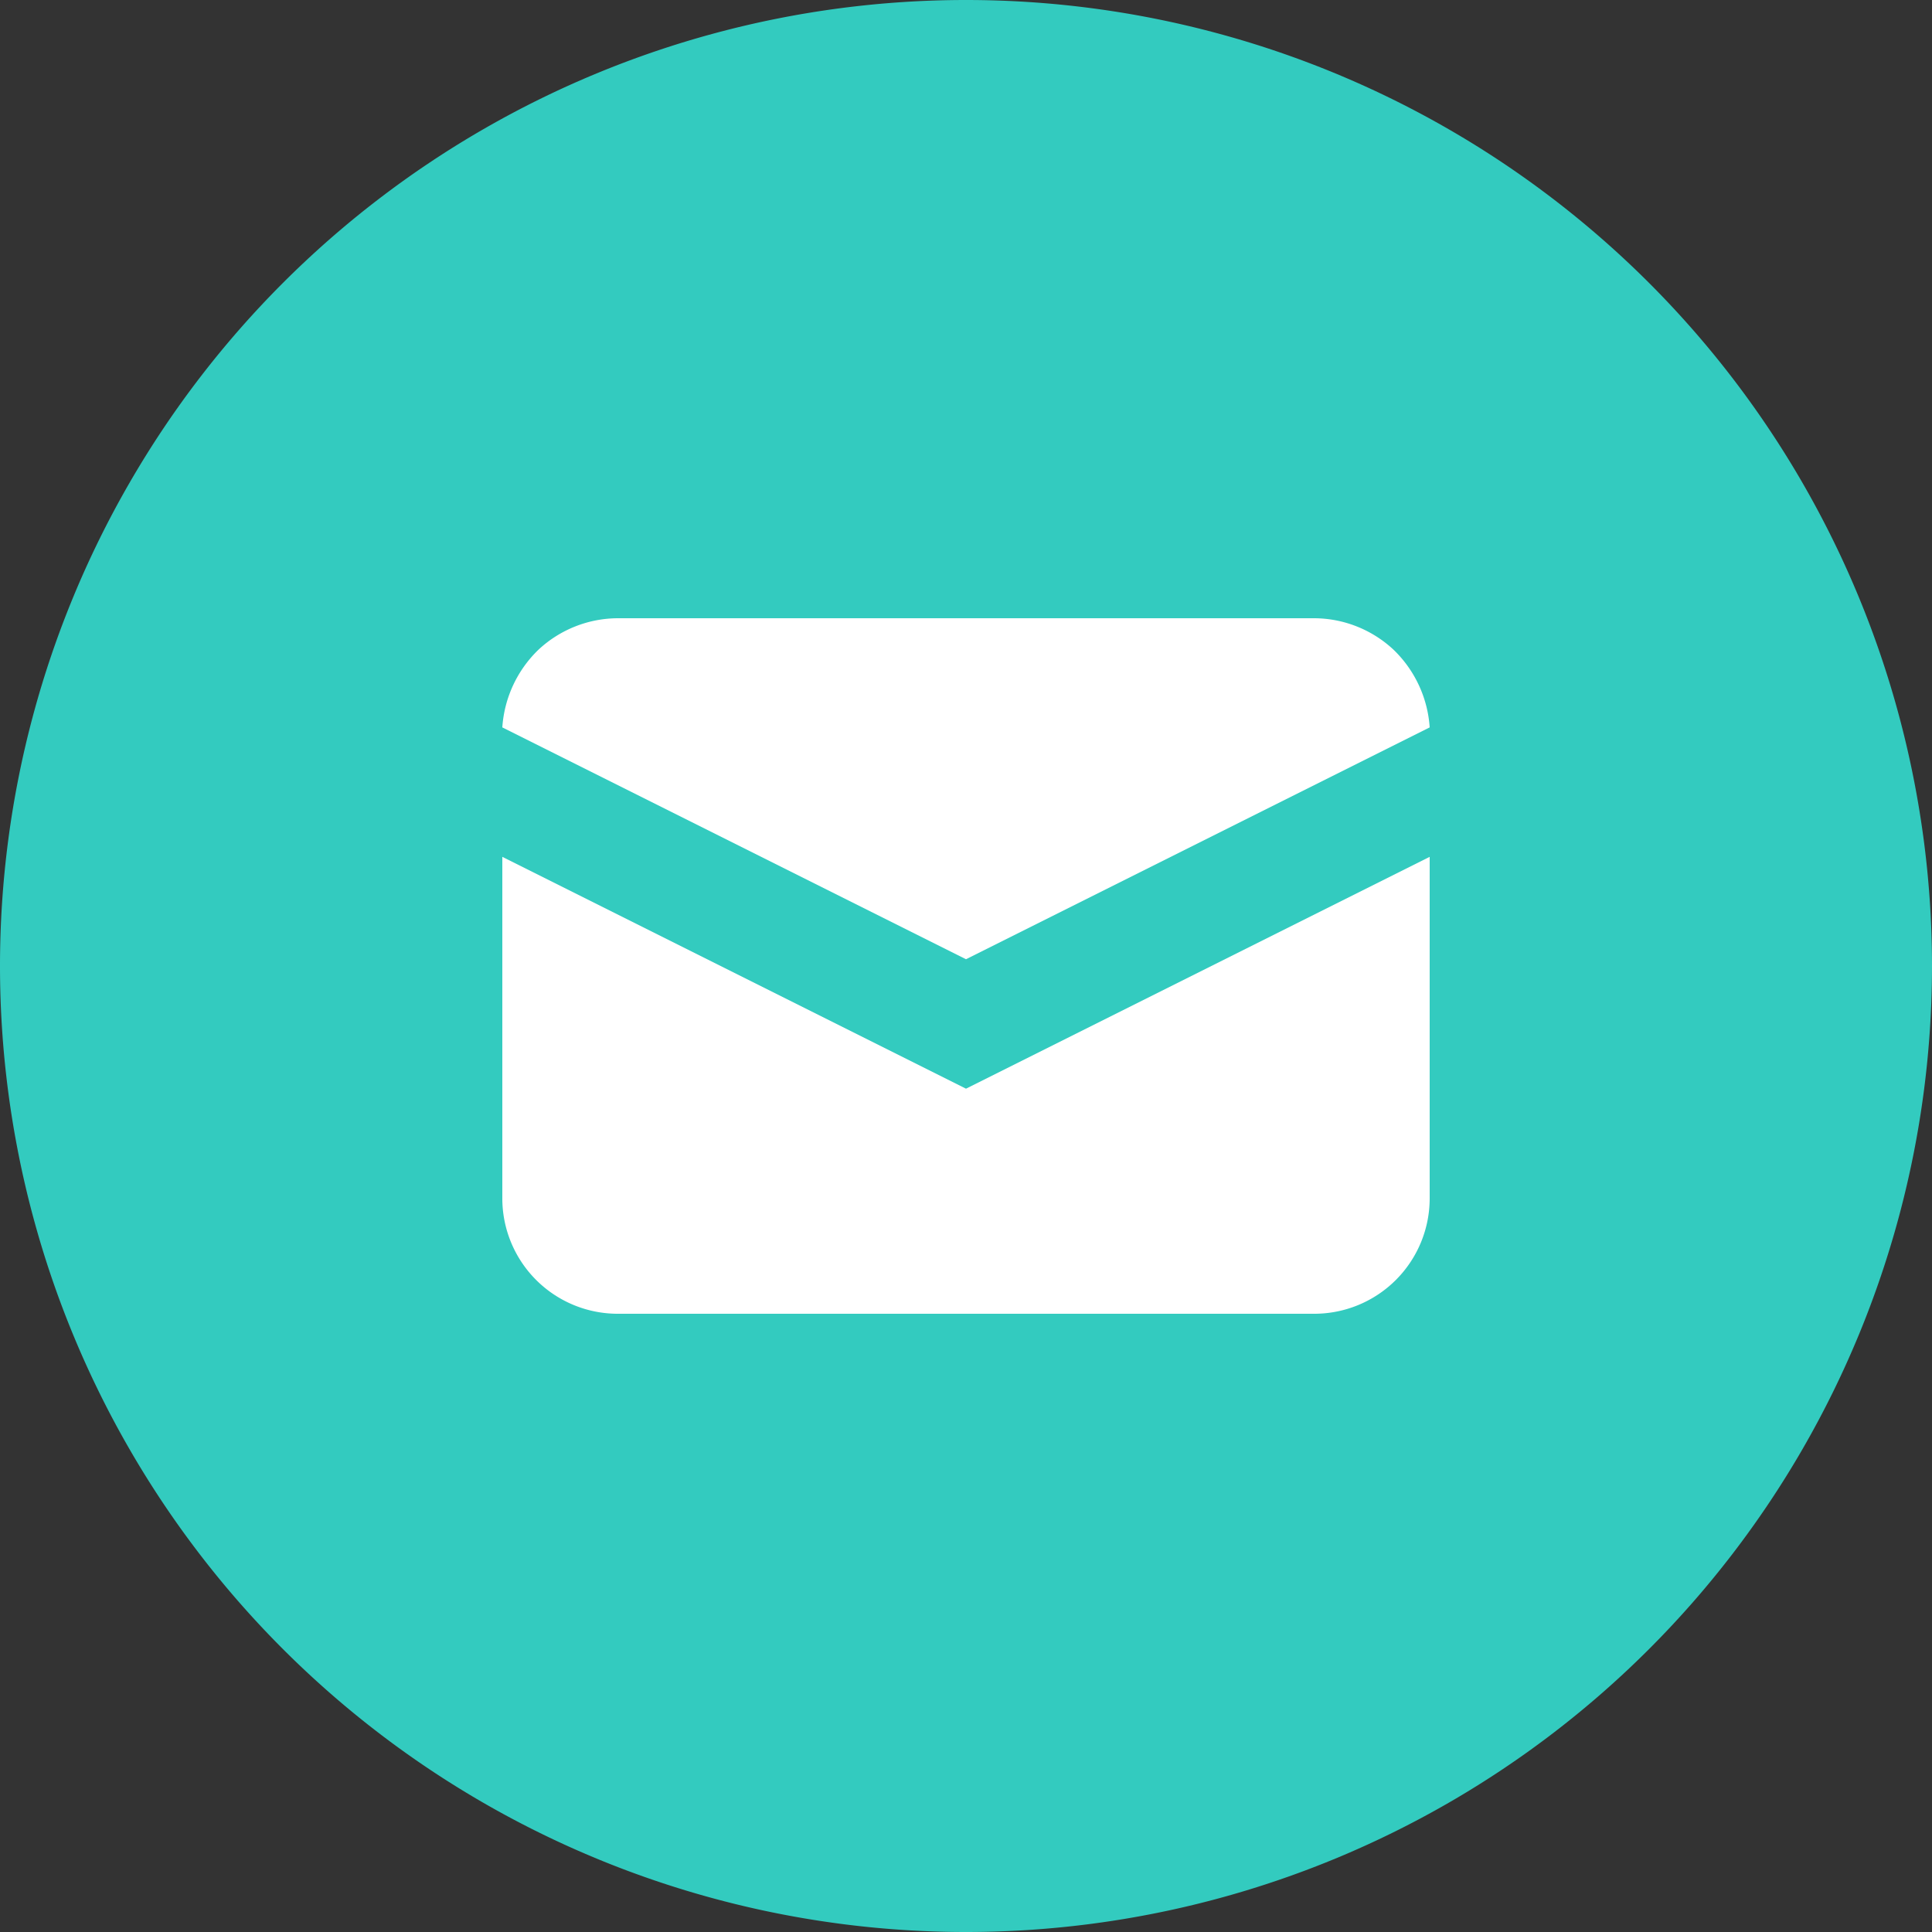
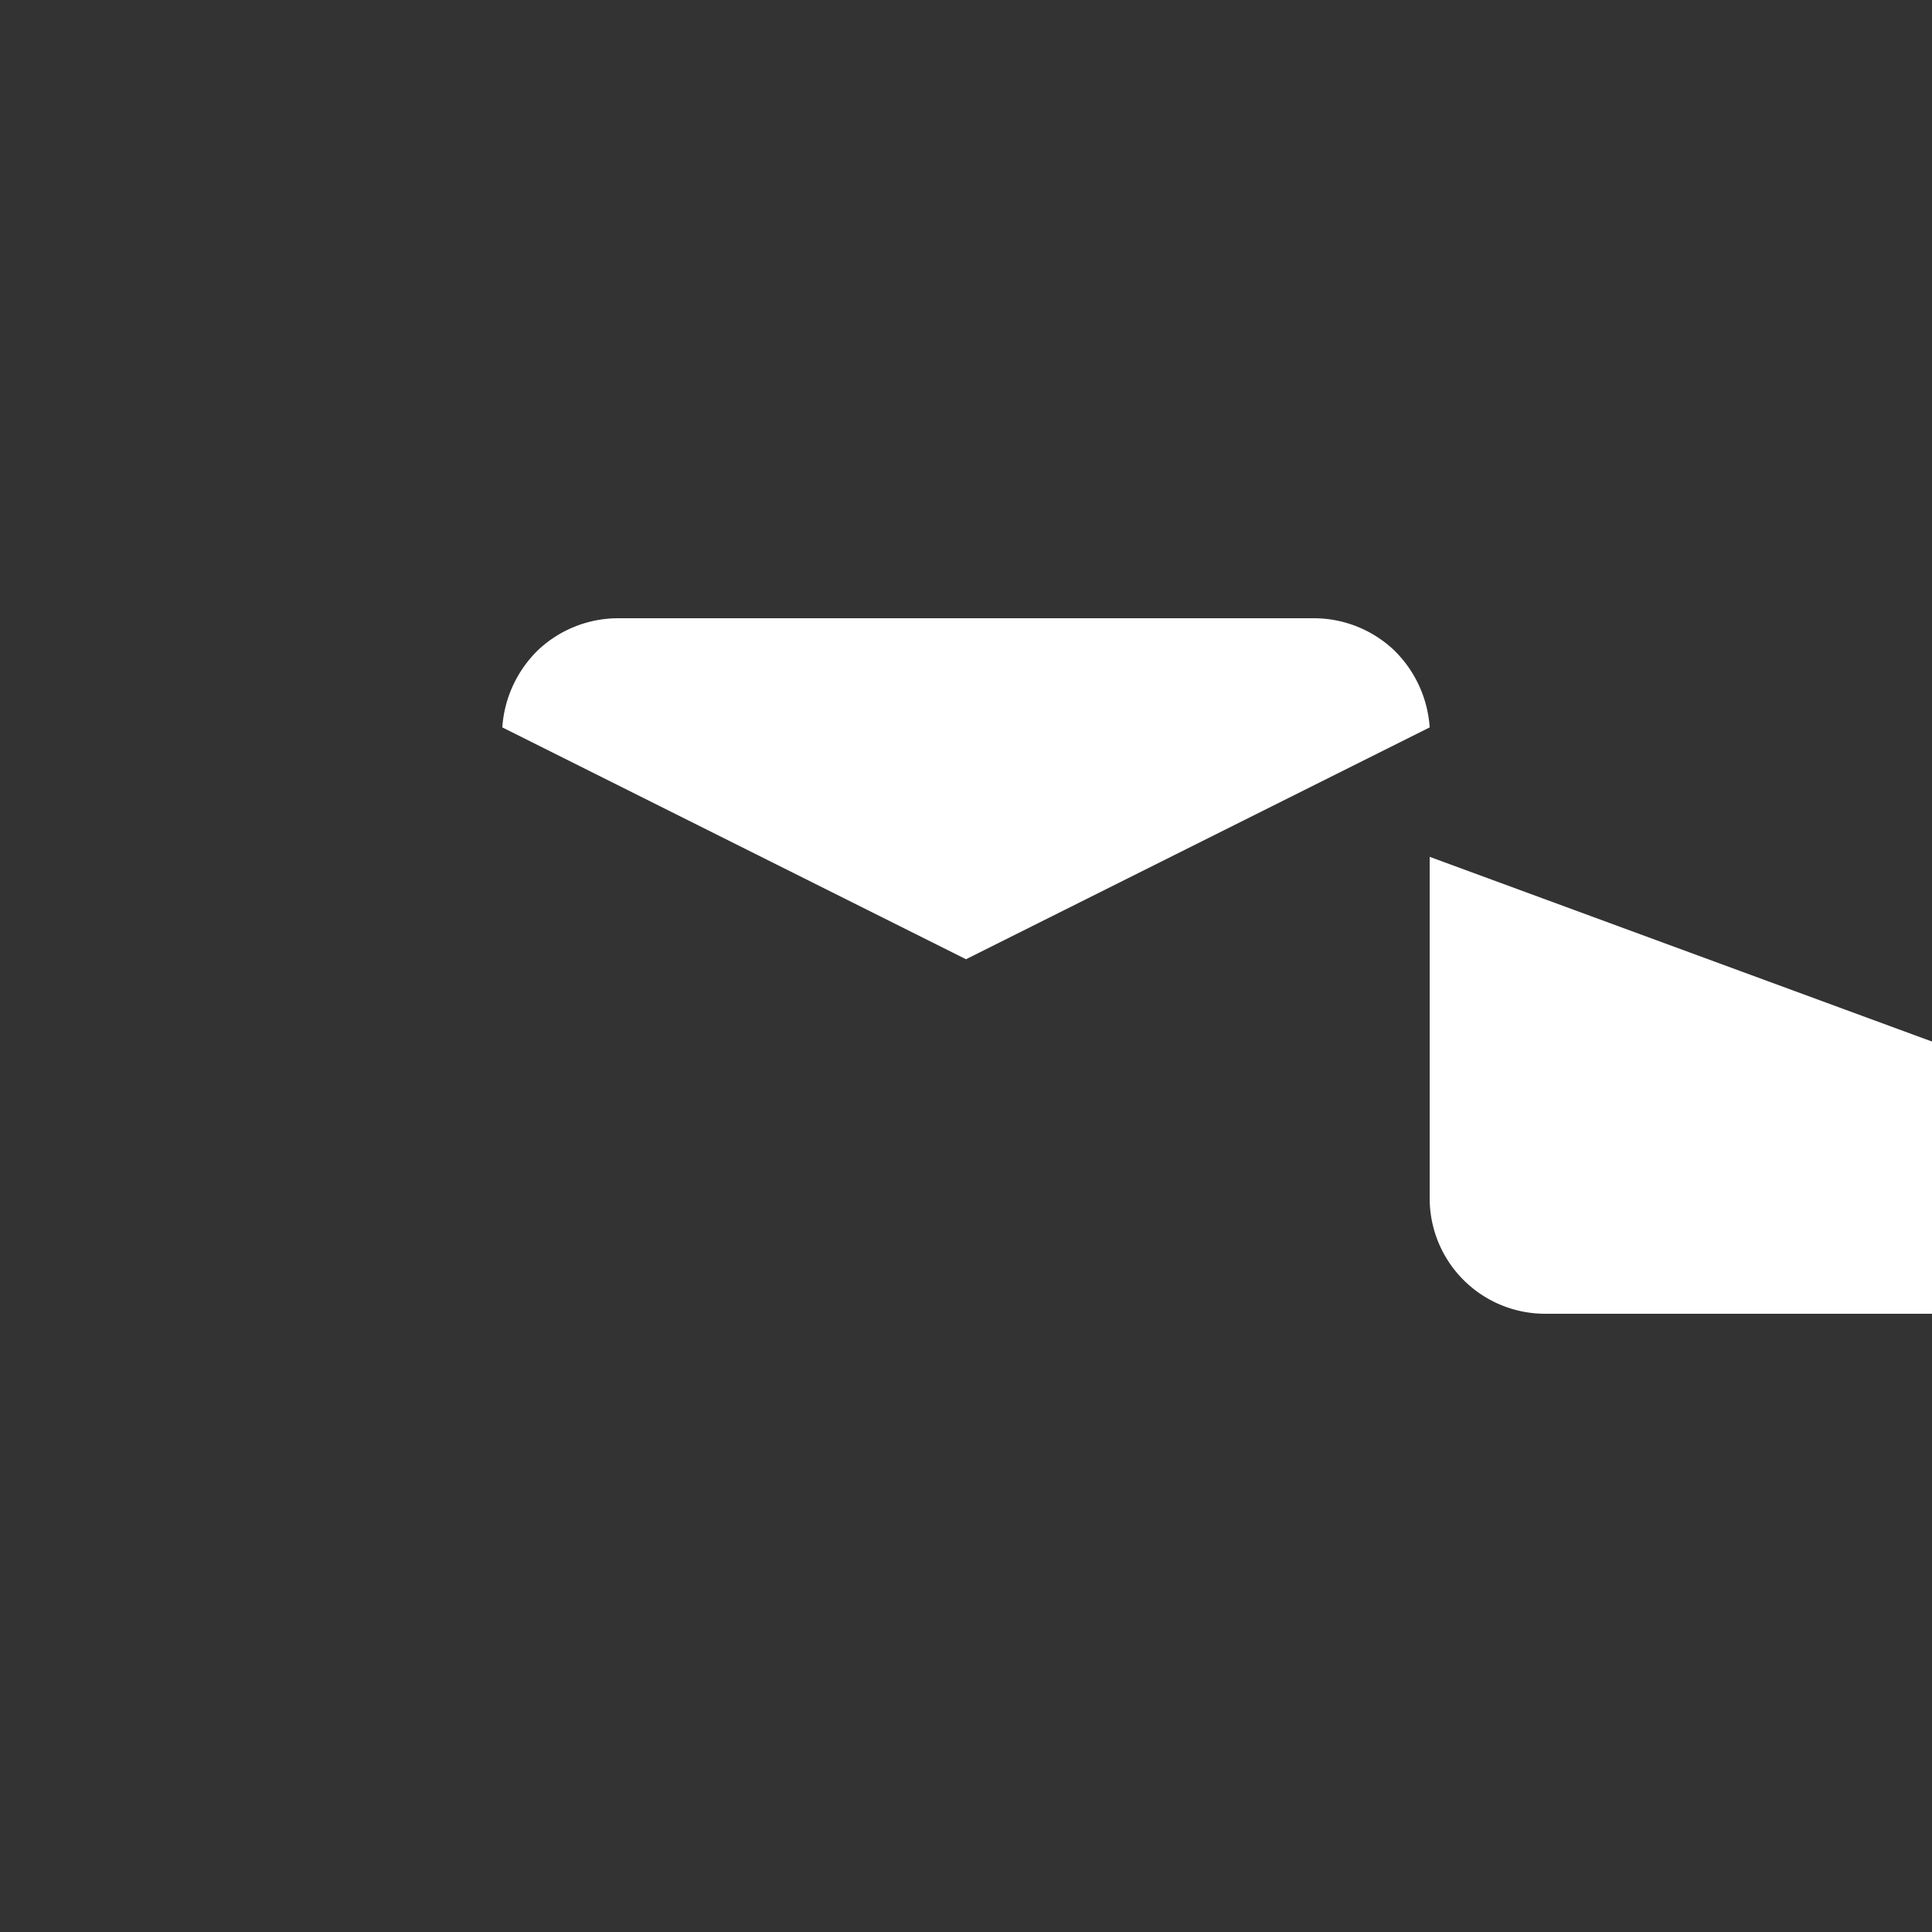
<svg xmlns="http://www.w3.org/2000/svg" data-name="Vrstva 1" viewBox="0 0 40 40">
  <rect x="0" y="0" width="40" height="40" fill="#333333" stroke="none" />
-   <path d="M20 0a20 20 0 0120 20 20 20 0 01-20 20A20 20 0 010 20 20 20 0 0120 0z" fill="#33cbbf" />
  <path d="M10.4 15.06l9.6 4.8 9.6-4.8a2.46 2.46 0 00-.75-1.61 2.42 2.42 0 00-1.65-.65H12.8a2.42 2.42 0 00-1.65.65 2.46 2.46 0 00-.75 1.61z" fill="#fff" />
-   <path d="M29.6 17.74l-9.6 4.8-9.6-4.8v7.06a2.39 2.39 0 002.4 2.4h14.4a2.39 2.39 0 002.4-2.4z" fill="#fff" />
+   <path d="M29.6 17.74v7.06a2.39 2.39 0 002.4 2.4h14.4a2.39 2.39 0 002.4-2.4z" fill="#fff" />
</svg>